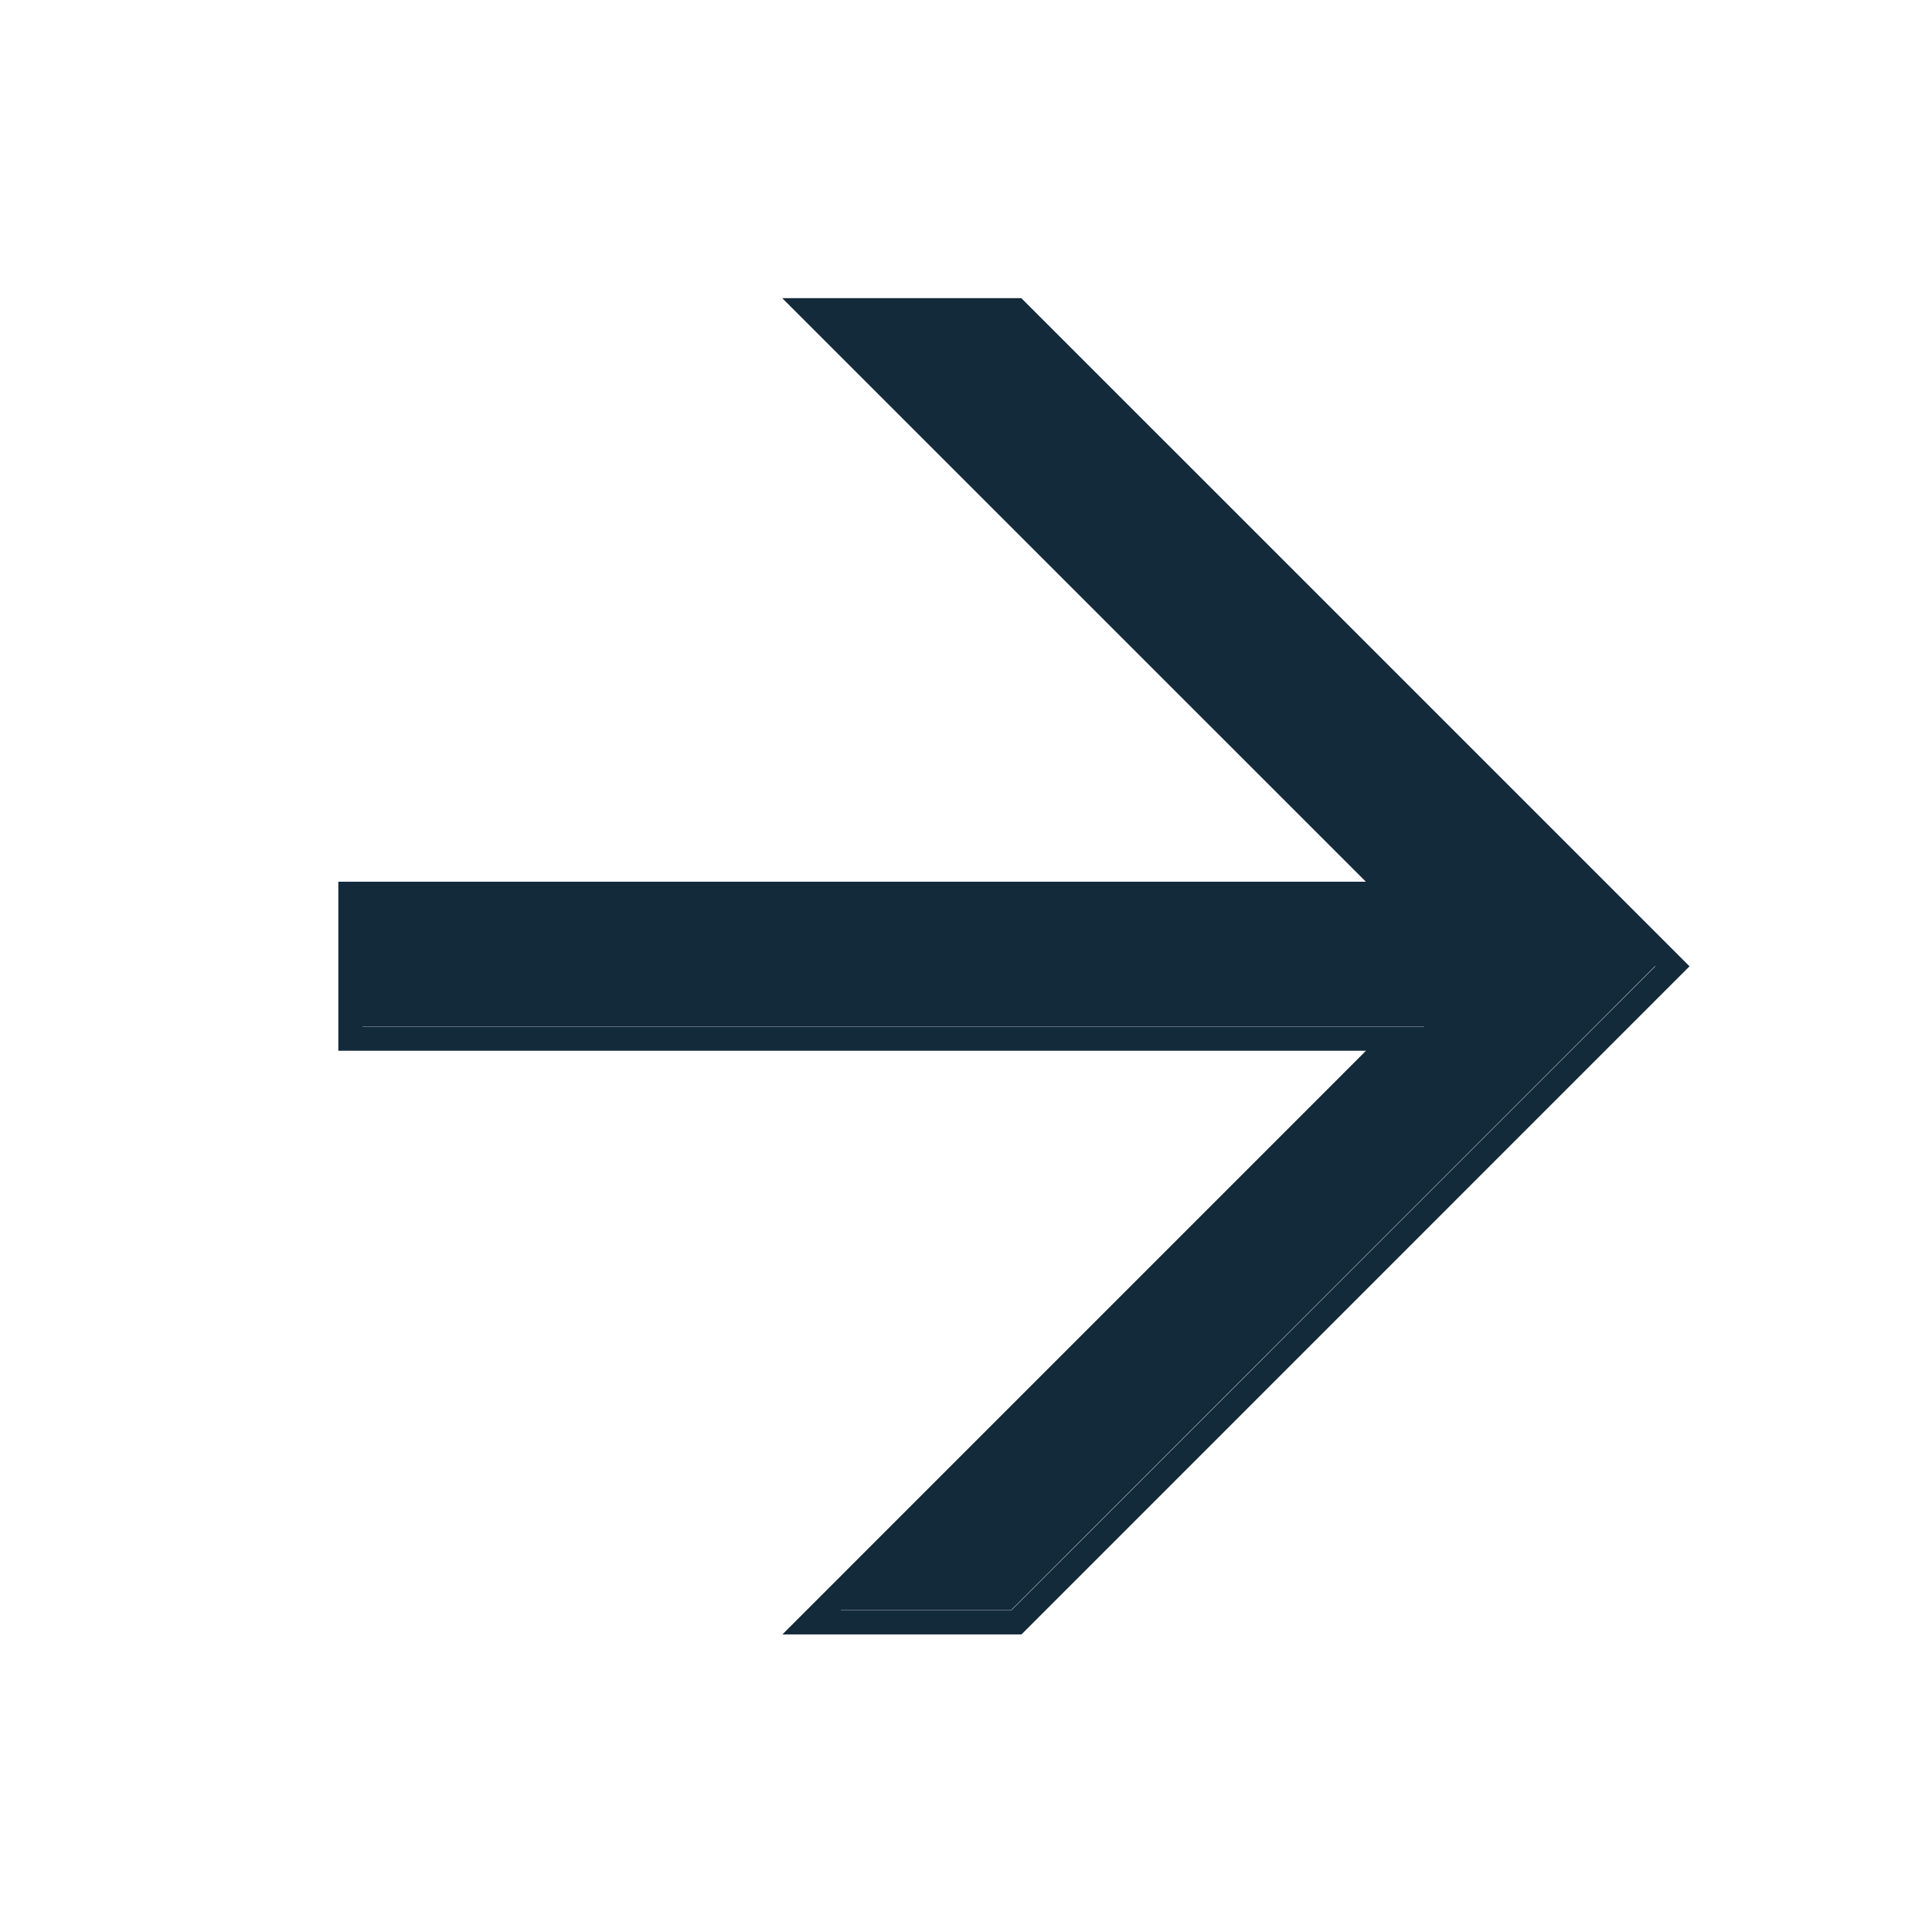
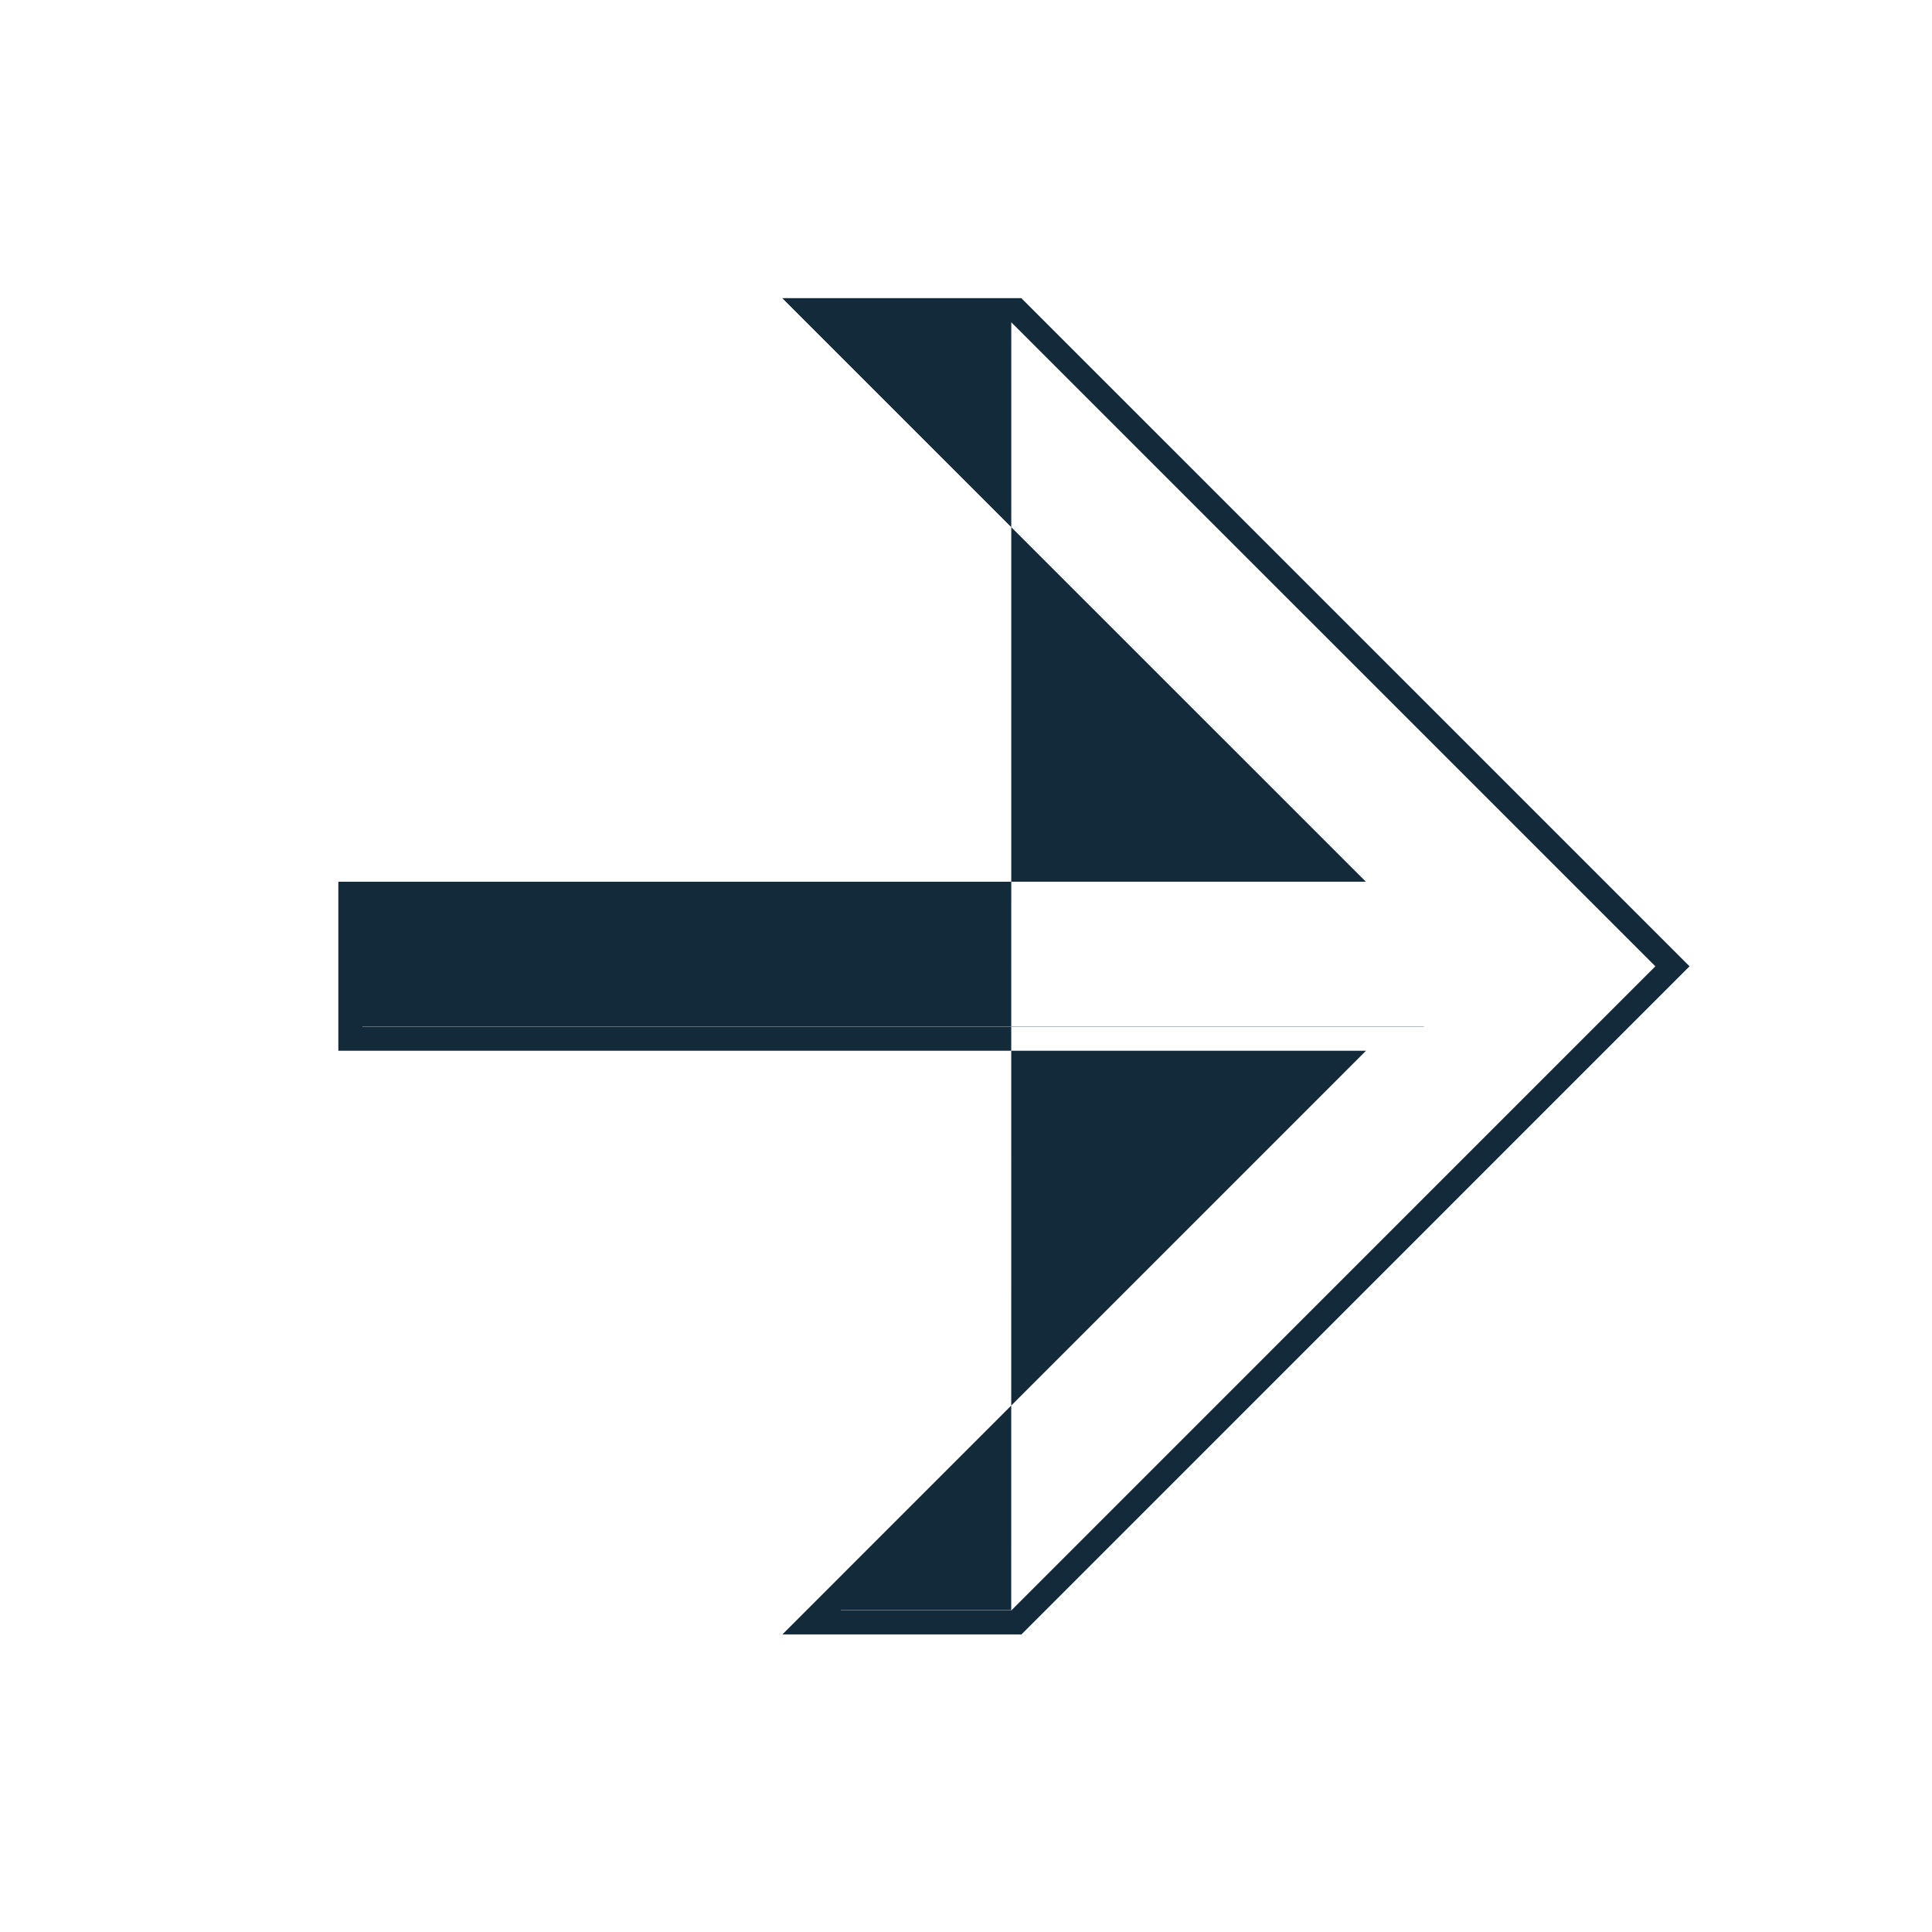
<svg xmlns="http://www.w3.org/2000/svg" width="32" height="32" viewBox="0 0 32 32" fill="none">
-   <path fill-rule="evenodd" clip-rule="evenodd" d="M12.959 27.071H16.919L27.984 16.005L16.916 4.938L12.956 4.938L22.623 14.604L5.604 14.604L5.604 17.404L22.625 17.404L12.959 27.071ZM16.75 5.338H16.75L27.418 16.005L16.753 26.671H13.924L13.928 26.667H16.749L27.414 16.001L16.75 5.338ZM6.004 17L23.587 17L23.583 17.004L6.004 17.004V17Z" fill="#132A3A" />
+   <path fill-rule="evenodd" clip-rule="evenodd" d="M12.959 27.071H16.919L27.984 16.005L16.916 4.938L12.956 4.938L22.623 14.604L5.604 14.604L5.604 17.404L22.625 17.404L12.959 27.071ZM16.75 5.338H16.75L27.418 16.005L16.753 26.671H13.924L13.928 26.667H16.749L16.75 5.338ZM6.004 17L23.587 17L23.583 17.004L6.004 17.004V17Z" fill="#132A3A" />
</svg>